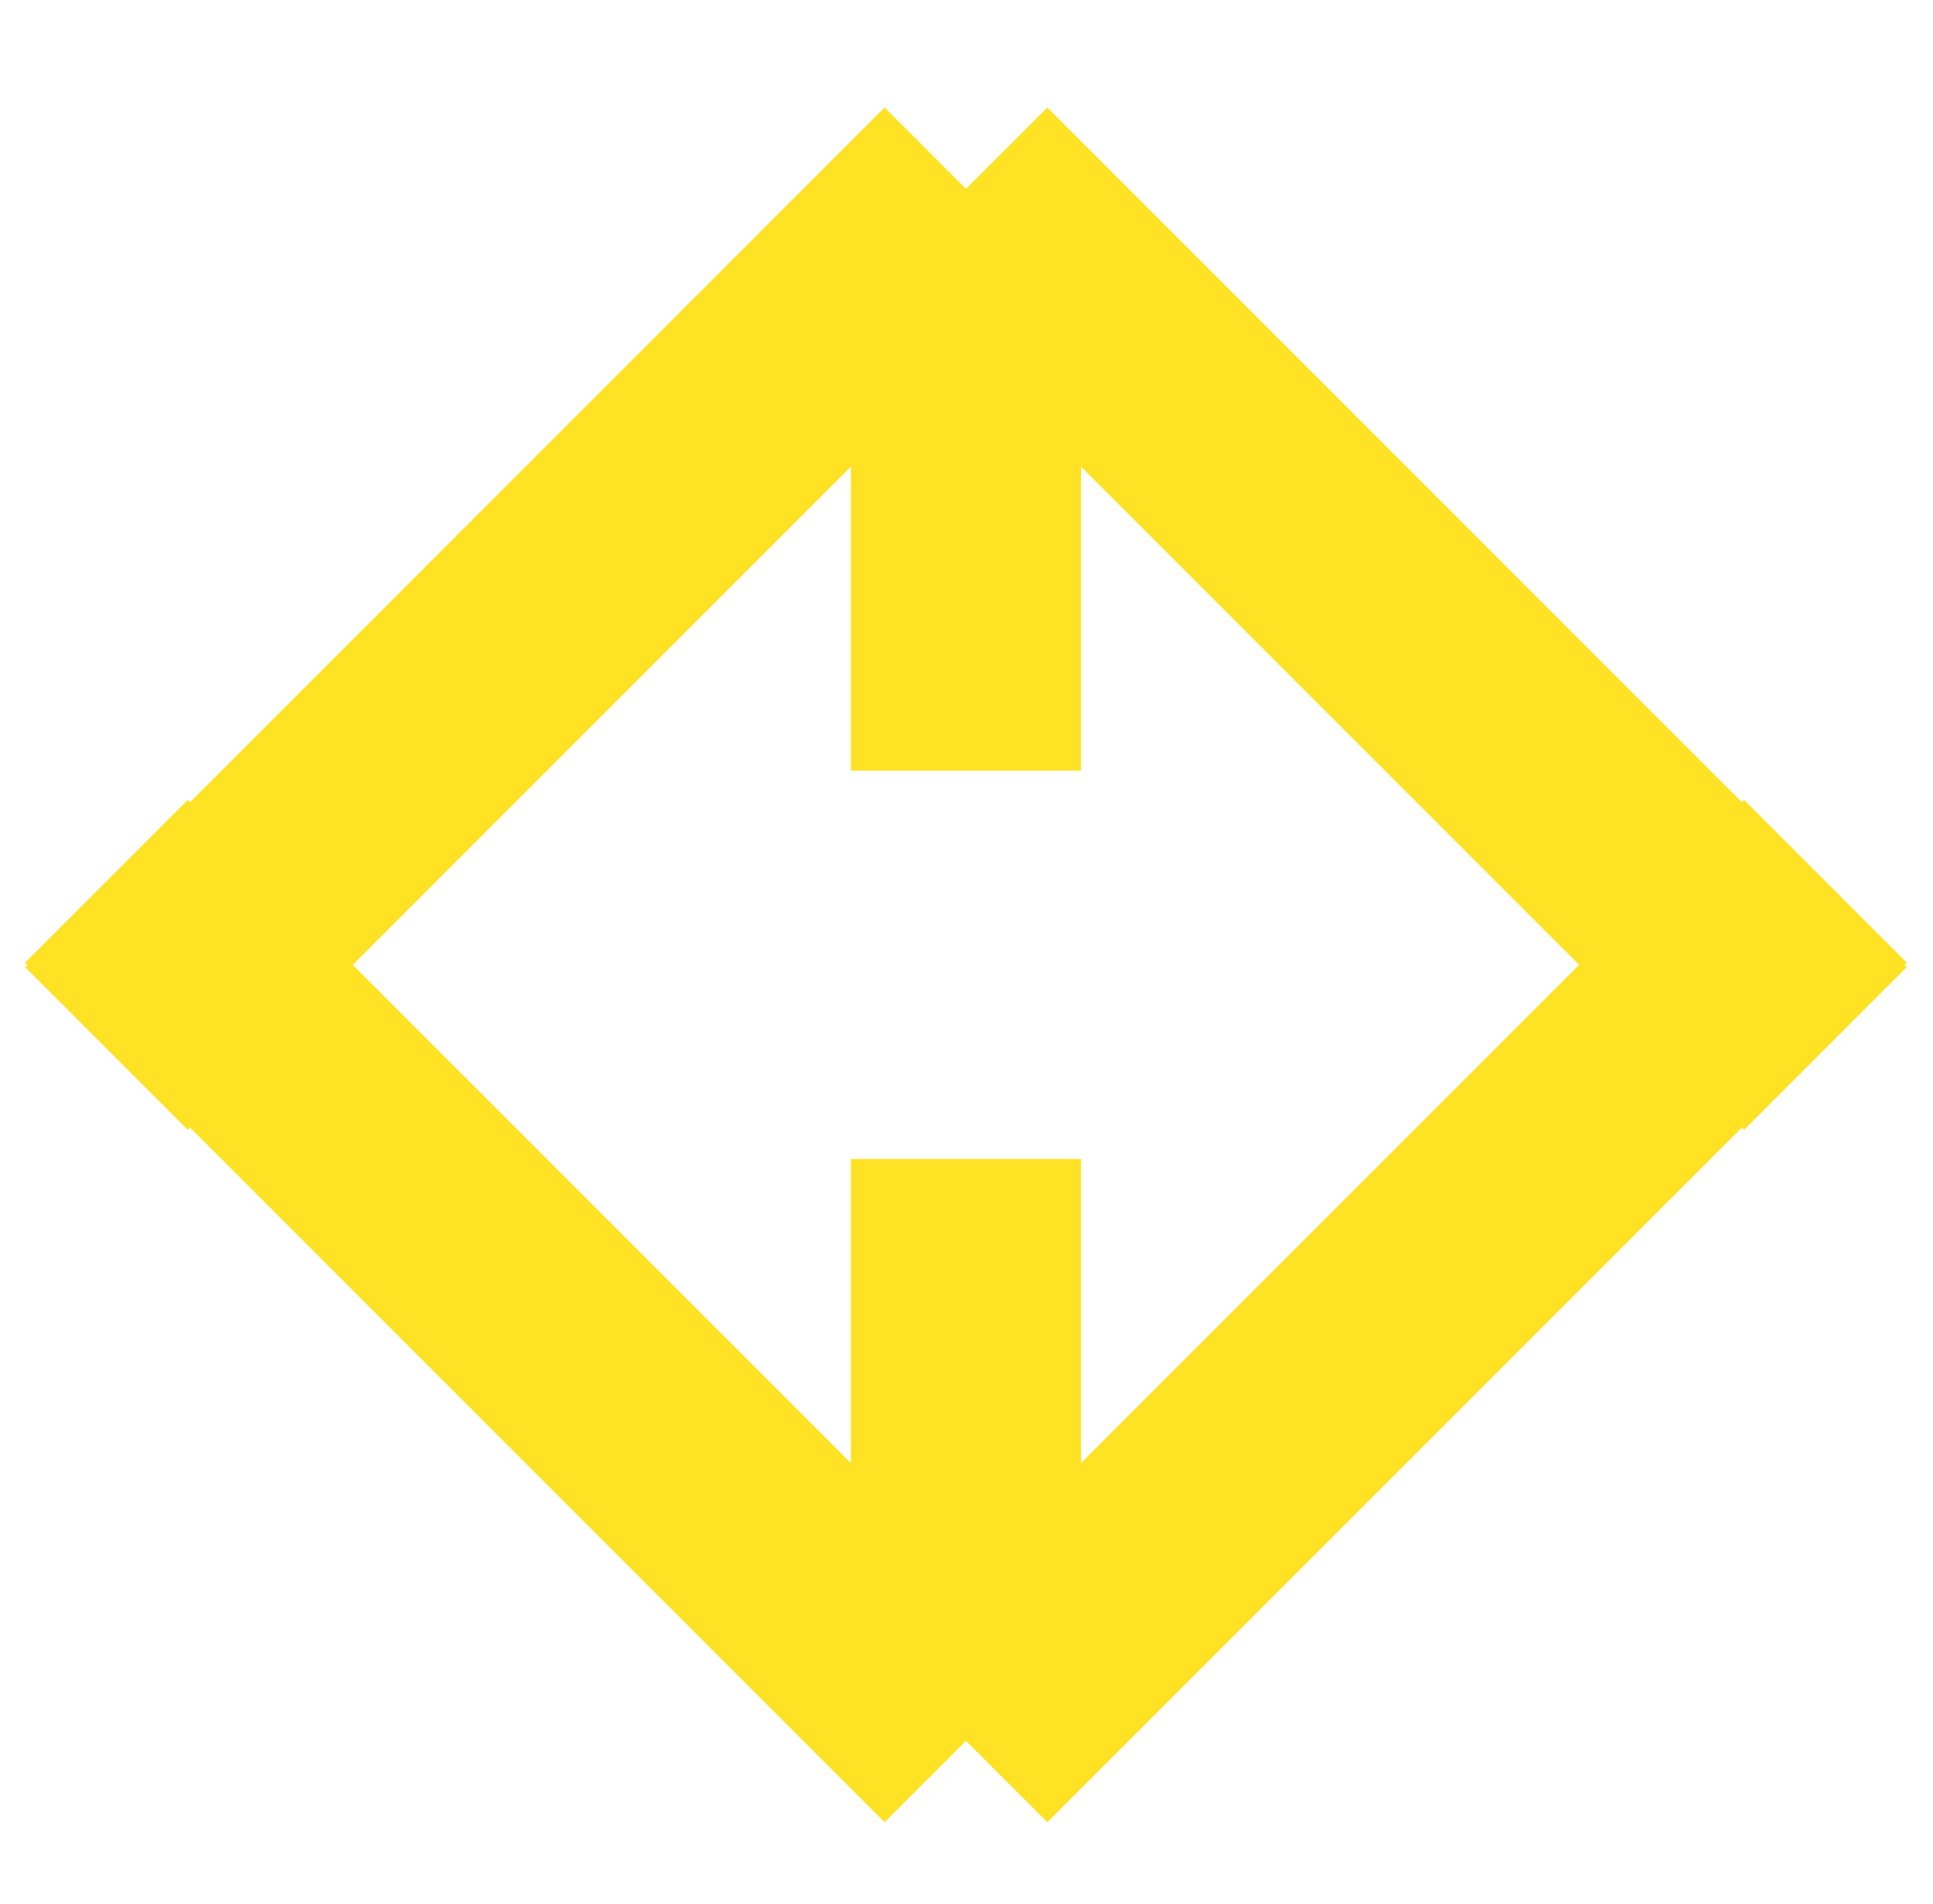
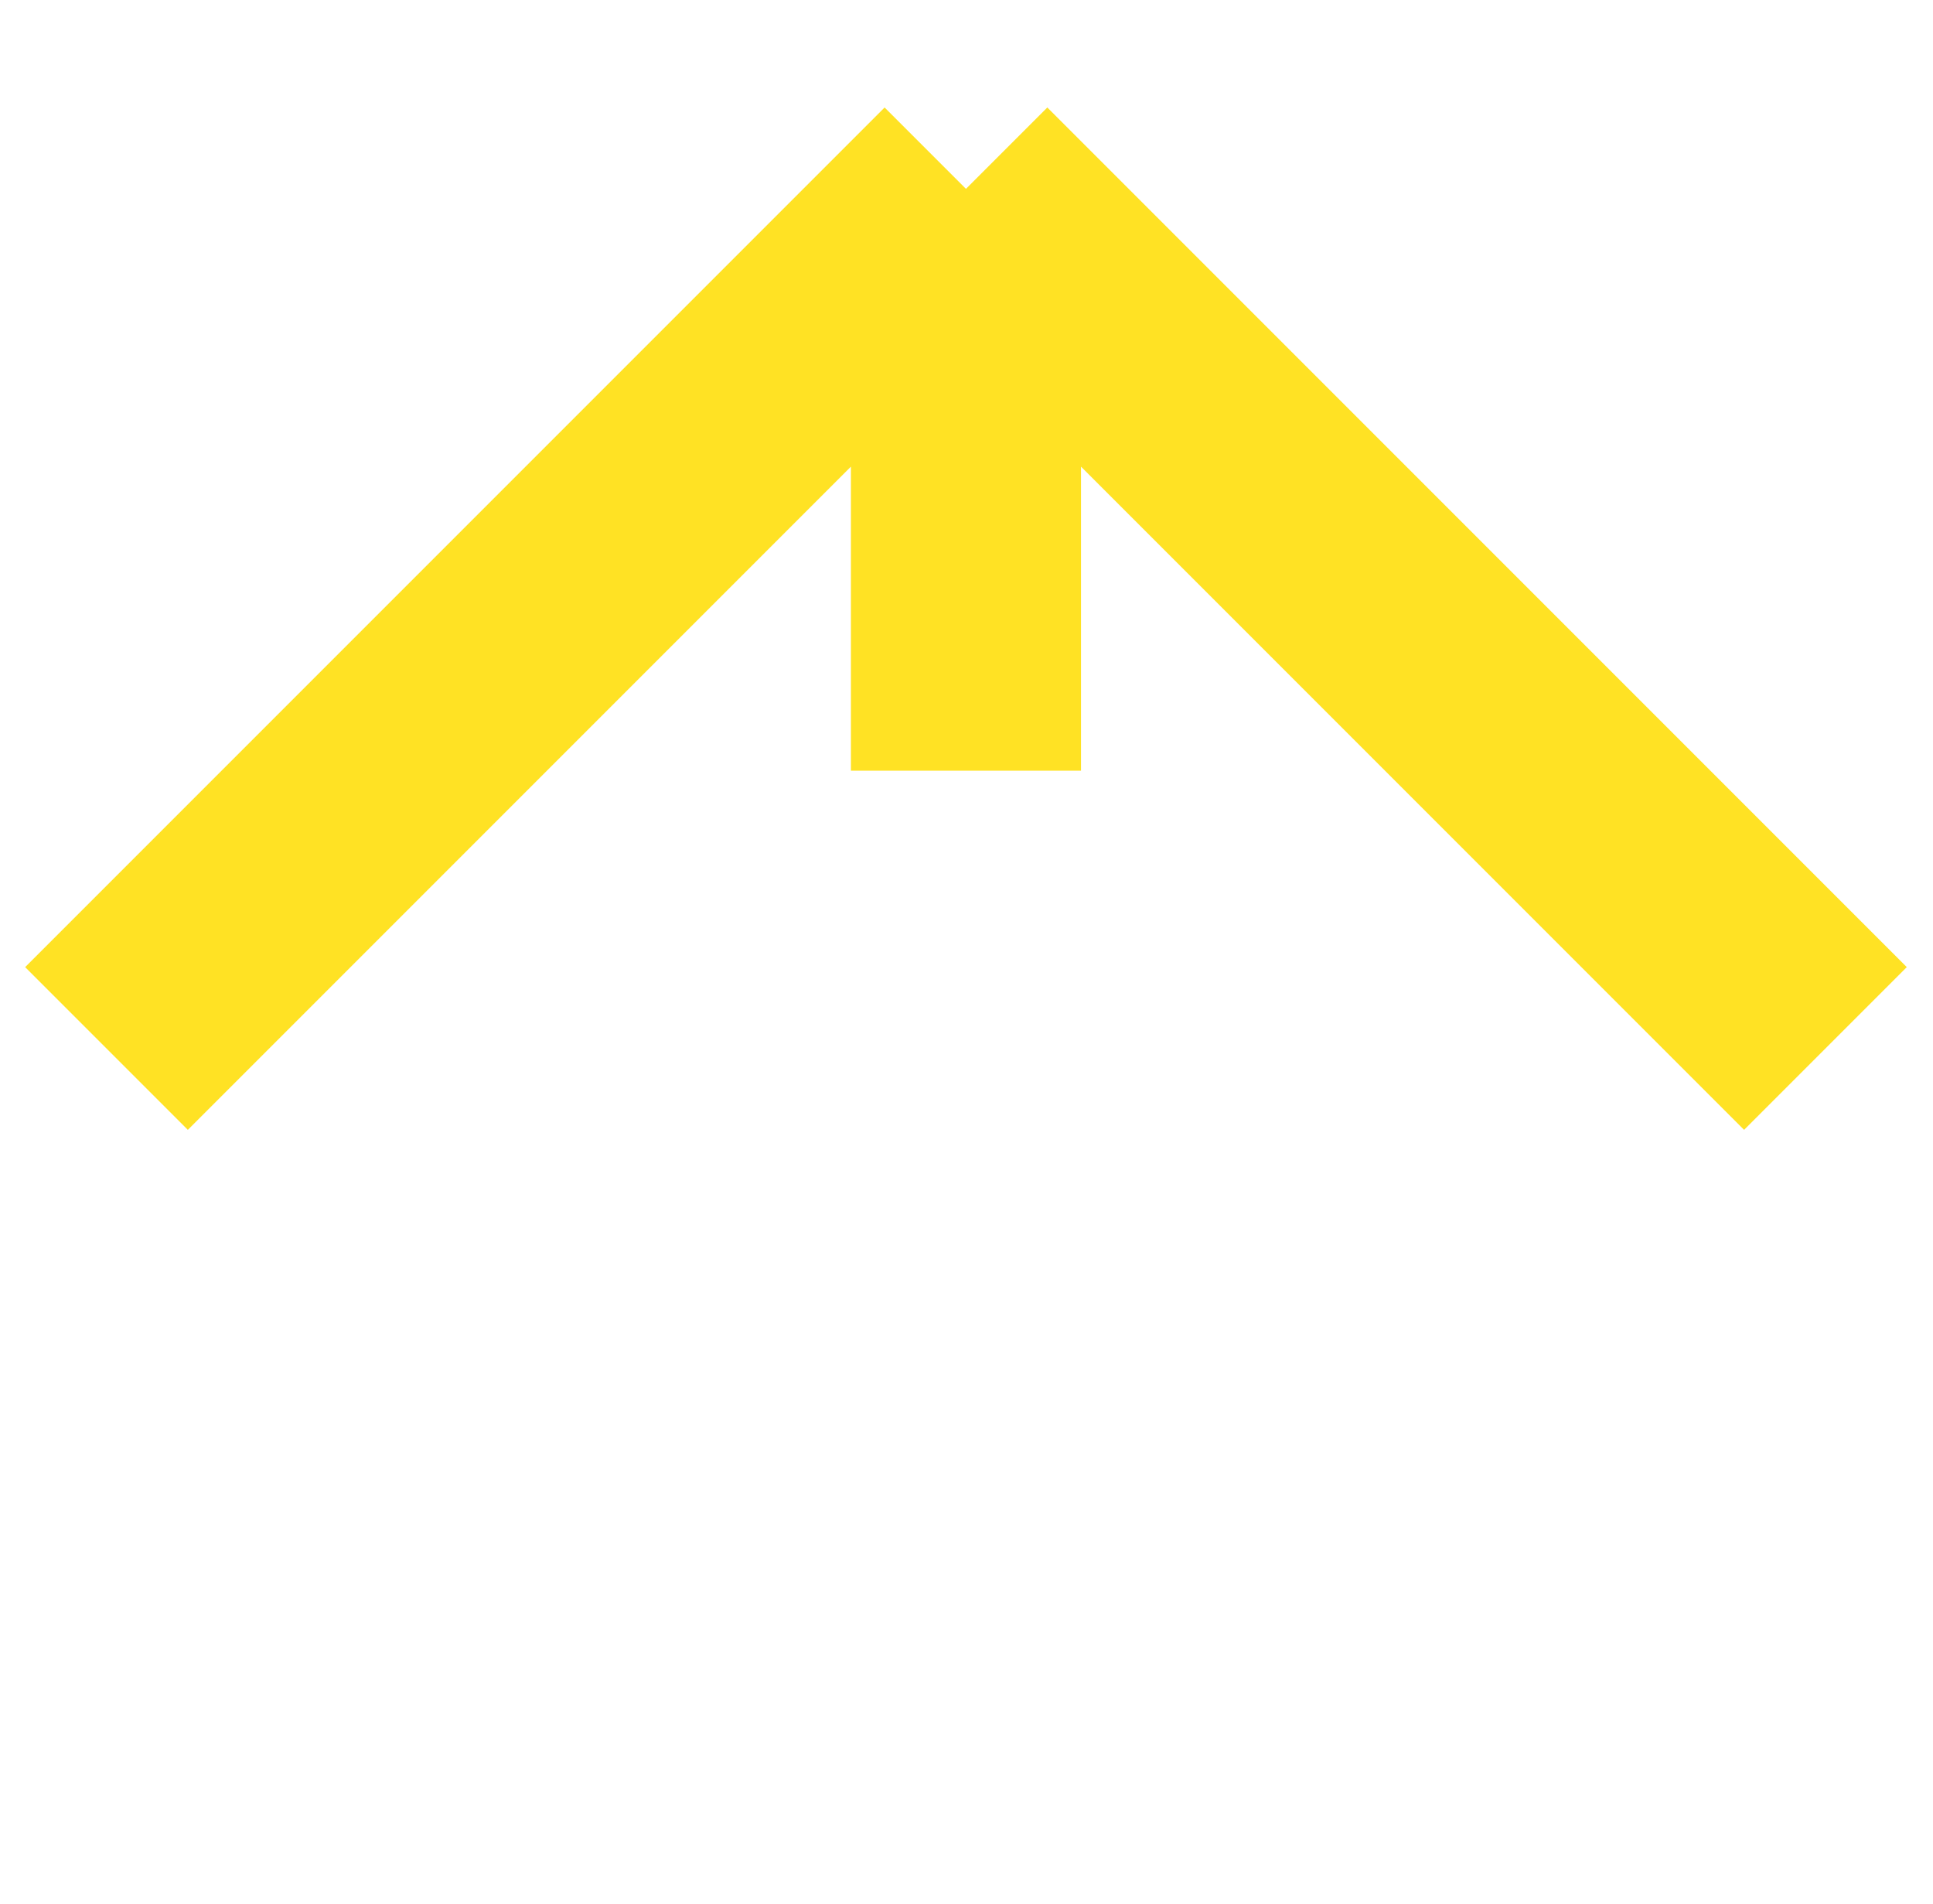
<svg xmlns="http://www.w3.org/2000/svg" fill="none" height="100%" overflow="visible" preserveAspectRatio="none" style="display: block;" viewBox="0 0 65 64" width="100%">
  <g id="Logo.svg">
    <g id="Frame 306">
-       <path d="M32.482 38.966L32.482 58.528M32.482 58.528L3.581 29.627M32.482 58.528L61.383 29.627" id="Rectangle 52" stroke="#FFE224" stroke-width="7.737" />
      <path d="M32.482 25.91L32.482 6.349M32.482 6.349L3.581 35.25M32.482 6.349L61.383 35.25" id="Rectangle 53" stroke="#FFE224" stroke-width="7.737" />
    </g>
  </g>
</svg>